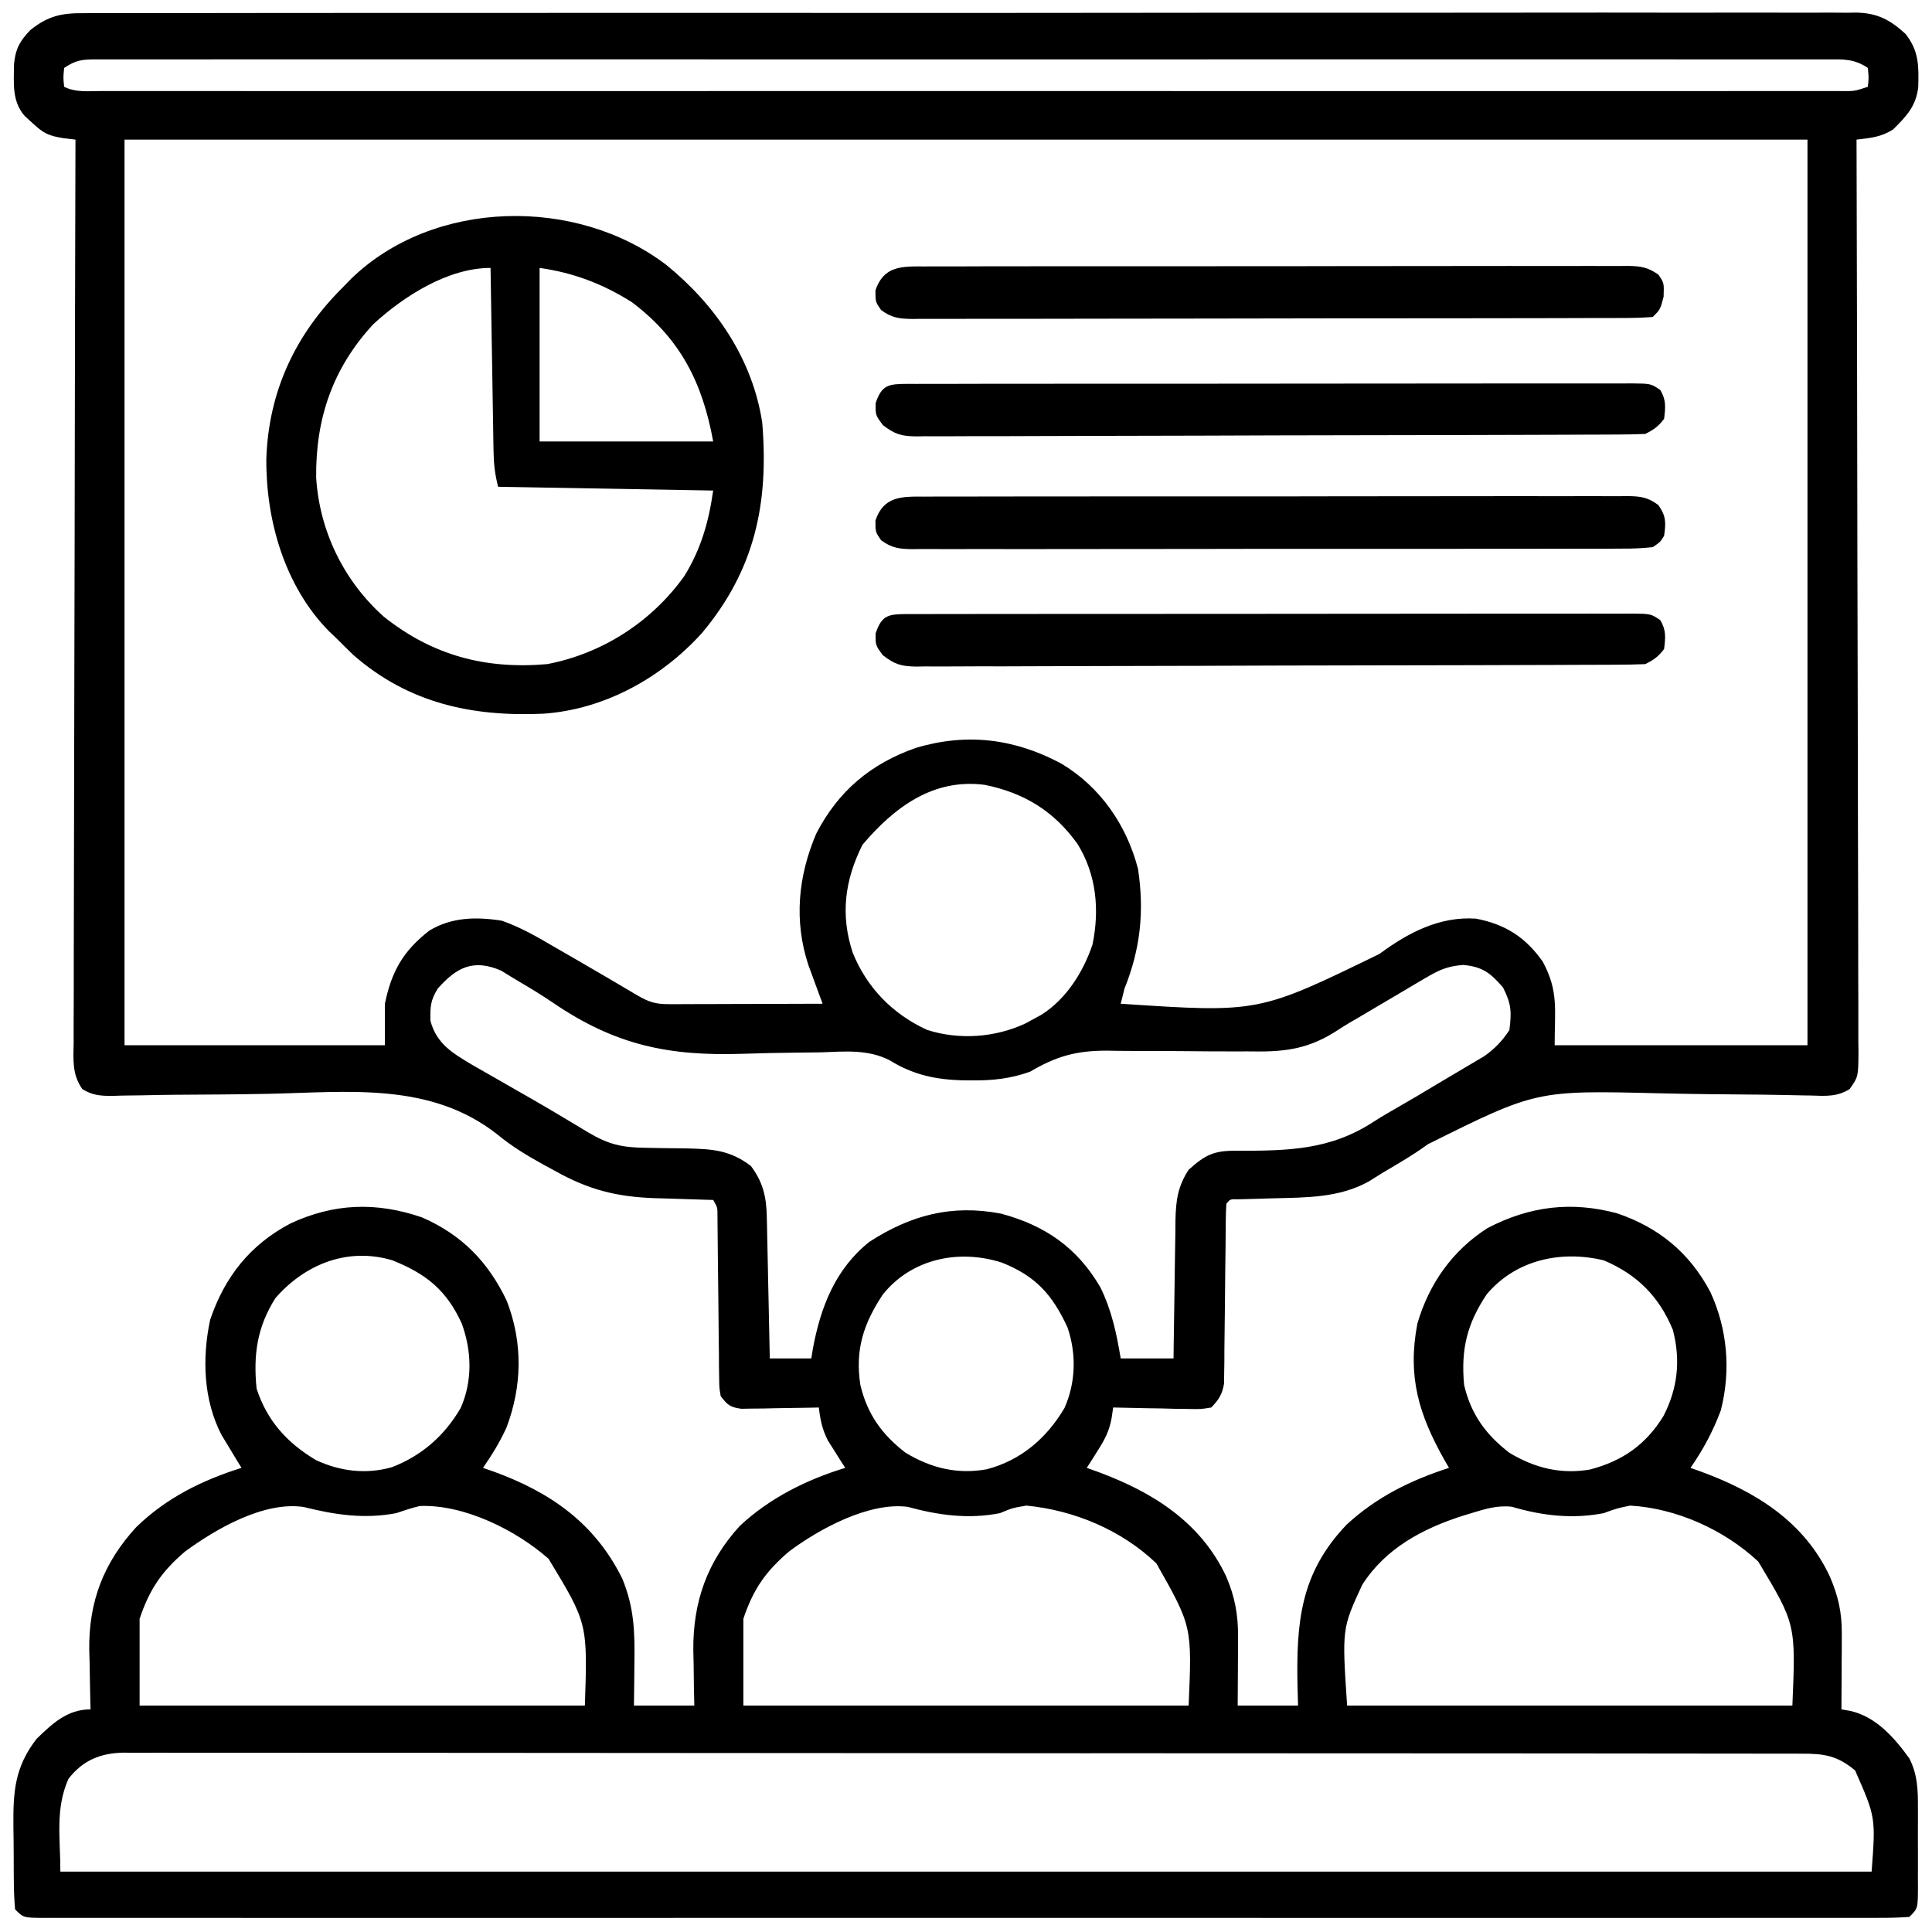
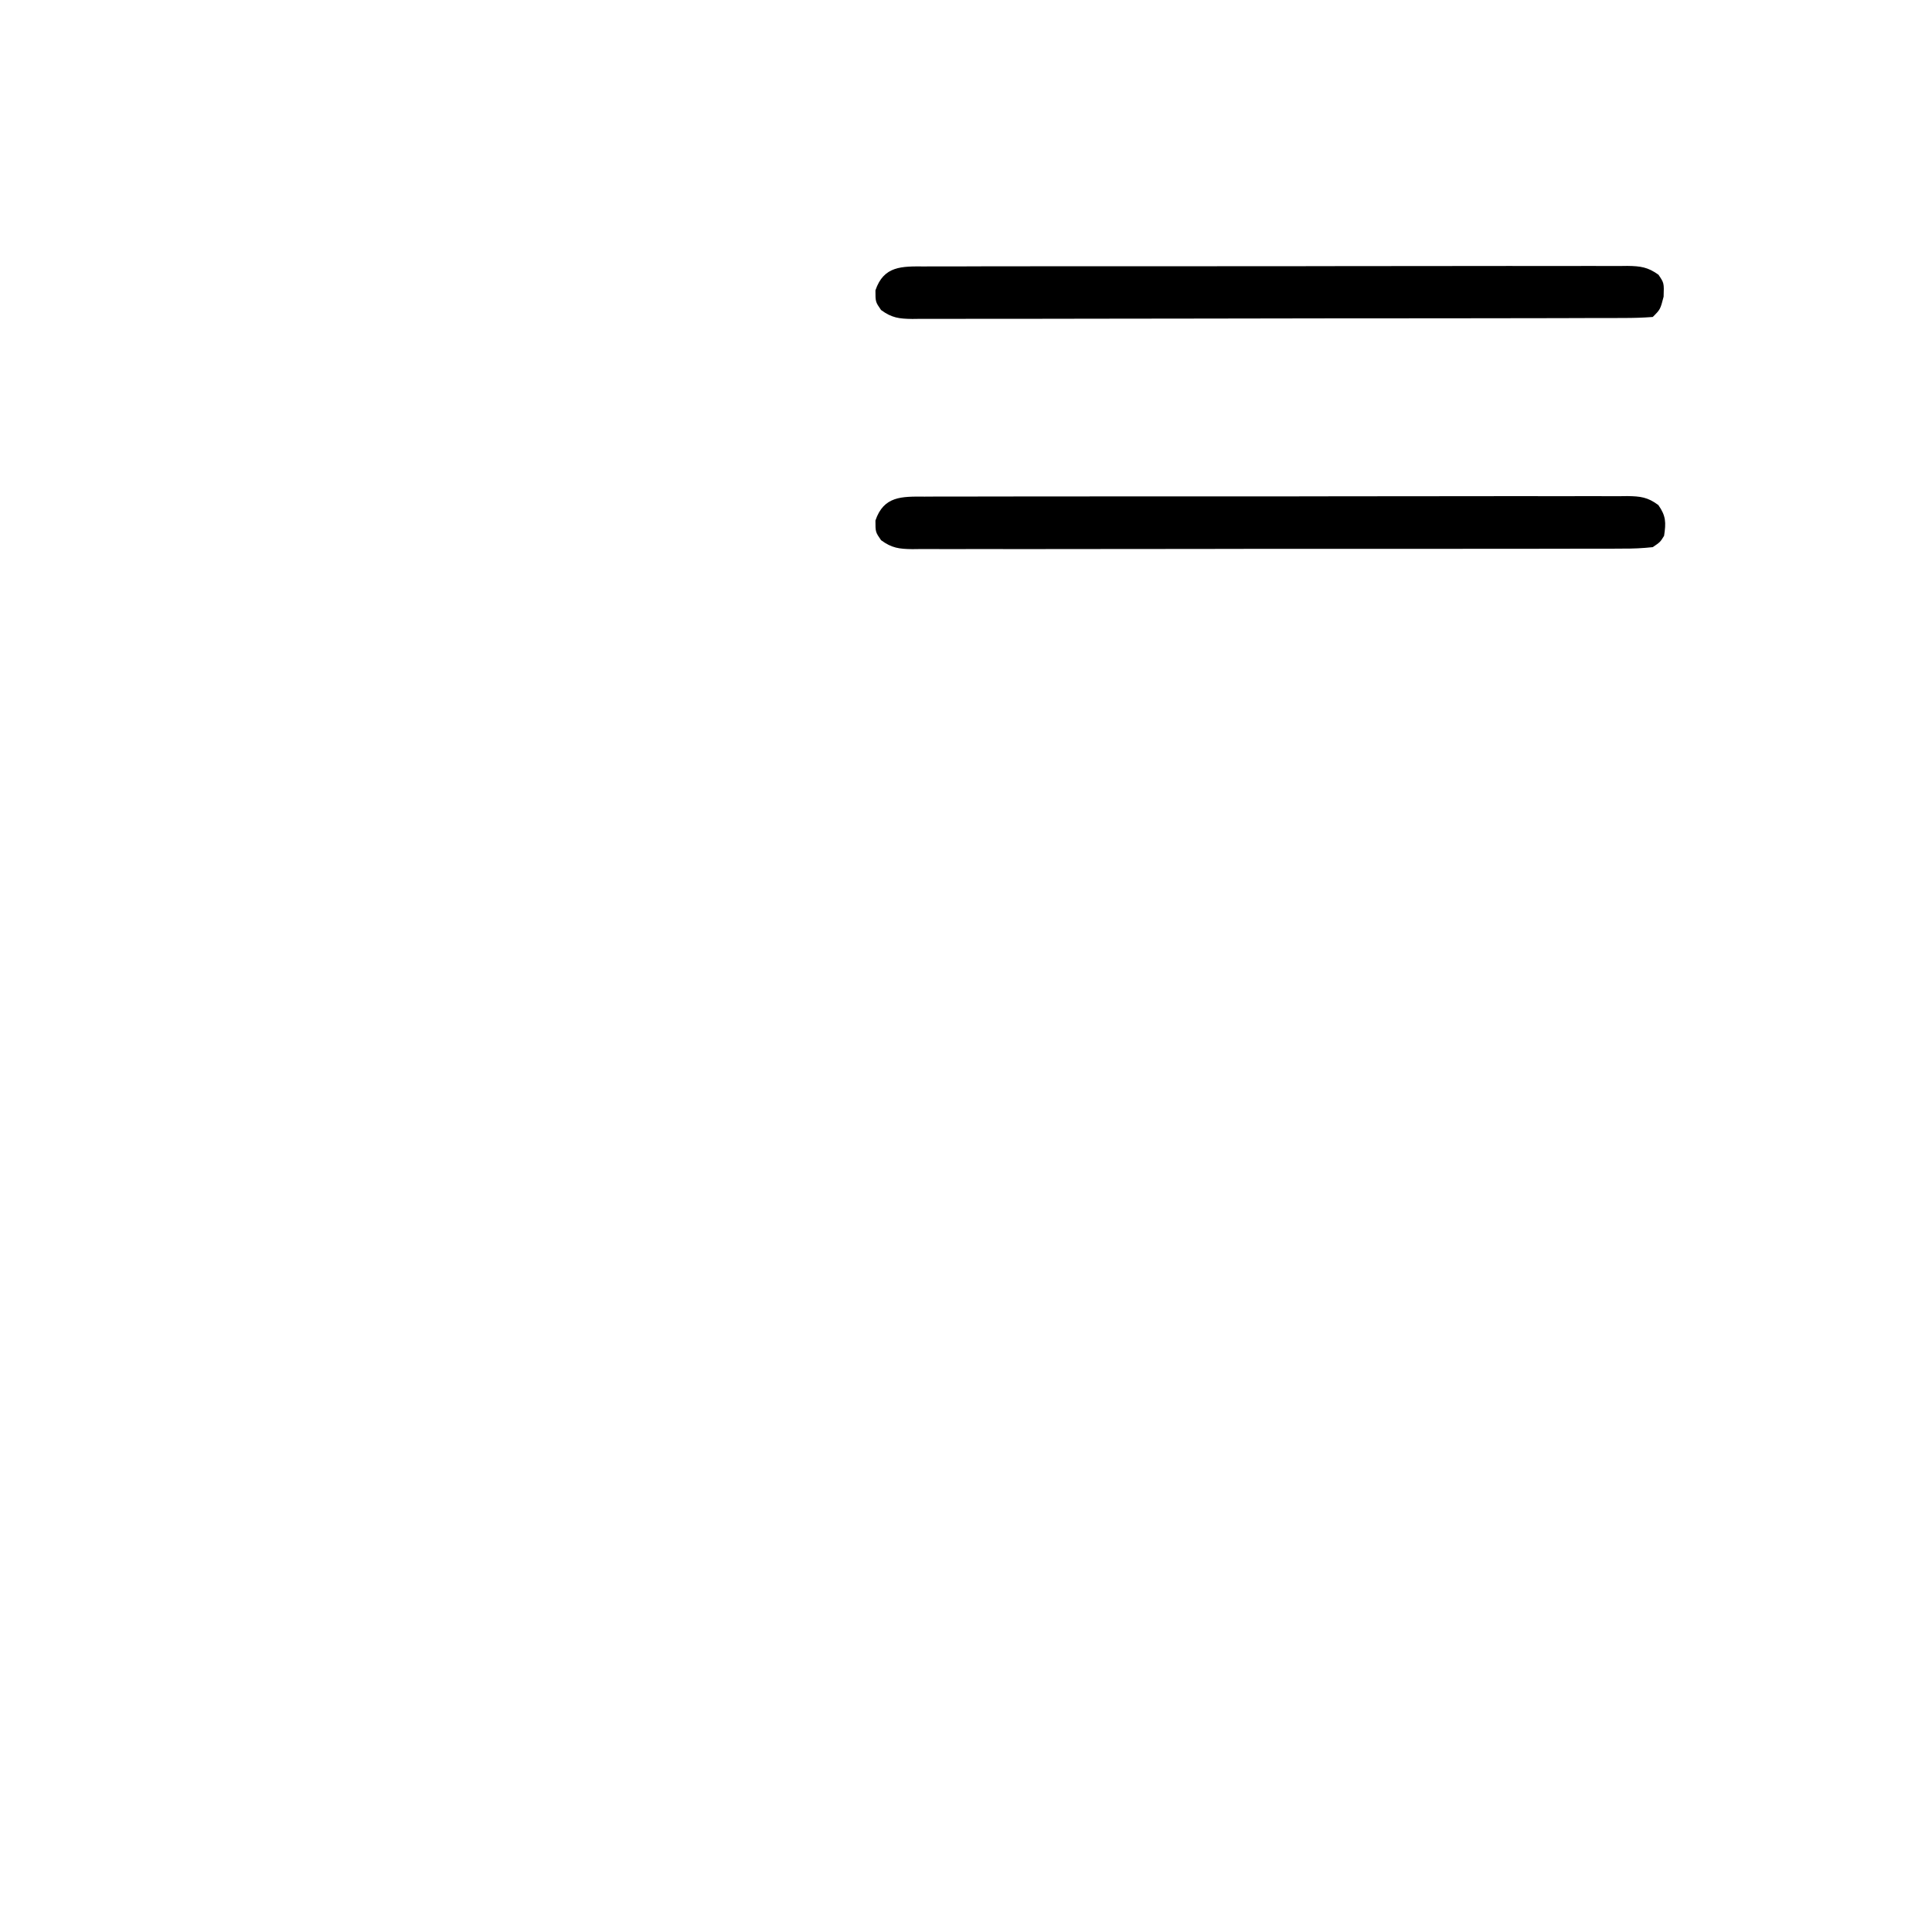
<svg xmlns="http://www.w3.org/2000/svg" version="1.1" width="512" height="512">
-   <path d="M0 0 C0.822 -0.006 1.644 -0.012 2.491 -0.019 C5.251 -0.034 8.011 -0.021 10.771 -0.009 C12.768 -0.014 14.765 -0.021 16.761 -0.03 C22.253 -0.048 27.744 -0.042 33.235 -0.031 C39.155 -0.024 45.076 -0.04 50.996 -0.053 C61.925 -0.074 72.855 -0.076 83.784 -0.068 C93.881 -0.061 103.978 -0.061 114.075 -0.068 C115.429 -0.069 116.783 -0.07 118.137 -0.071 C120.177 -0.072 122.218 -0.074 124.258 -0.075 C143.229 -0.088 162.199 -0.093 181.17 -0.081 C181.885 -0.081 182.6 -0.081 183.337 -0.08 C189.146 -0.076 194.954 -0.073 200.762 -0.069 C223.42 -0.054 246.079 -0.063 268.737 -0.091 C294.19 -0.122 319.643 -0.137 345.096 -0.127 C347.809 -0.126 350.523 -0.125 353.236 -0.124 C354.238 -0.124 354.238 -0.124 355.26 -0.123 C365.351 -0.12 375.441 -0.129 385.531 -0.145 C397.004 -0.162 408.478 -0.162 419.951 -0.139 C425.807 -0.128 431.663 -0.125 437.519 -0.144 C442.878 -0.16 448.236 -0.154 453.594 -0.129 C455.535 -0.125 457.476 -0.128 459.416 -0.141 C462.051 -0.157 464.684 -0.143 467.319 -0.12 C468.454 -0.138 468.454 -0.138 469.611 -0.157 C475.197 -0.06 478.626 1.733 482.722 5.506 C486.293 10.069 486.226 14.01 486.074 19.627 C485.447 24.759 482.934 27.294 479.41 30.819 C476.164 32.857 473.492 33.06 469.722 33.506 C469.726 34.786 469.73 36.065 469.734 37.384 C469.82 67.744 469.886 98.105 469.927 128.465 C469.932 132.2 469.937 135.936 469.942 139.671 C469.943 140.414 469.944 141.158 469.945 141.924 C469.963 153.972 469.994 166.019 470.031 178.067 C470.068 190.425 470.091 202.783 470.099 215.141 C470.104 222.769 470.122 230.397 470.154 238.025 C470.178 243.87 470.18 249.715 470.175 255.56 C470.176 257.961 470.184 260.362 470.199 262.763 C470.219 266.033 470.214 269.302 470.203 272.572 C470.215 273.529 470.227 274.487 470.239 275.473 C470.181 281.847 470.181 281.847 467.918 285.1 C464.623 287.21 461.455 286.964 457.679 286.83 C456.87 286.818 456.061 286.806 455.227 286.793 C453.469 286.766 451.71 286.73 449.952 286.686 C447.142 286.623 444.335 286.592 441.525 286.573 C433.535 286.516 425.547 286.436 417.559 286.242 C384.854 285.44 384.854 285.44 356.113 299.747 C352.322 302.537 348.271 304.865 344.222 307.256 C342.962 308.042 341.701 308.829 340.441 309.616 C332.624 313.945 323.95 313.852 315.222 314.069 C313.066 314.128 310.91 314.192 308.754 314.26 C307.811 314.284 306.868 314.308 305.896 314.333 C303.745 314.268 303.745 314.268 302.722 315.506 C302.615 317.05 302.576 318.599 302.565 320.146 C302.554 321.134 302.544 322.122 302.534 323.14 C302.526 324.216 302.519 325.292 302.512 326.401 C302.483 328.658 302.455 330.915 302.426 333.172 C302.384 336.747 302.347 340.322 302.321 343.897 C302.294 347.336 302.248 350.774 302.199 354.213 C302.196 355.283 302.193 356.353 302.189 357.455 C302.173 358.453 302.156 359.45 302.139 360.478 C302.127 361.793 302.127 361.793 302.114 363.134 C301.638 366.017 300.735 367.409 298.722 369.506 C295.995 369.96 295.995 369.96 292.742 369.897 C290.997 369.877 290.997 369.877 289.217 369.858 C287.394 369.807 287.394 369.807 285.535 369.756 C284.308 369.738 283.082 369.72 281.818 369.701 C278.785 369.654 275.754 369.588 272.722 369.506 C272.587 370.439 272.451 371.372 272.311 372.333 C271.668 375.798 270.539 377.922 268.66 380.881 C268.112 381.755 267.564 382.629 267 383.53 C266.578 384.182 266.157 384.834 265.722 385.506 C266.678 385.846 267.633 386.187 268.617 386.537 C283.123 391.895 295.848 399.797 302.66 414.256 C304.979 419.633 305.851 424.394 305.82 430.244 C305.817 431.311 305.814 432.378 305.81 433.477 C305.802 434.58 305.794 435.682 305.785 436.819 C305.78 437.941 305.776 439.063 305.771 440.219 C305.76 442.981 305.742 445.744 305.722 448.506 C311.002 448.506 316.282 448.506 321.722 448.506 C321.676 446.913 321.63 445.32 321.582 443.678 C321.227 426.551 322.242 413.466 334.601 400.541 C342.527 393.225 351.53 388.8 361.722 385.506 C361.125 384.472 361.125 384.472 360.515 383.416 C353.722 371.366 350.656 361.307 353.344 347.26 C356.434 336.697 362.645 327.878 371.961 321.944 C383.133 316.129 394.225 314.79 406.347 318.069 C417.399 321.849 425.546 328.574 431.004 338.94 C435.53 348.784 436.456 359.765 433.746 370.303 C431.649 375.886 429.105 380.628 425.722 385.506 C426.678 385.846 427.633 386.187 428.617 386.537 C443.142 391.902 455.889 399.812 462.66 414.319 C464.915 419.615 465.848 423.807 465.82 429.584 C465.817 430.744 465.814 431.905 465.81 433.1 C465.802 434.306 465.794 435.513 465.785 436.756 C465.78 437.978 465.776 439.2 465.771 440.459 C465.76 443.475 465.743 446.491 465.722 449.506 C466.488 449.639 467.254 449.772 468.043 449.909 C474.894 451.436 479.747 457.004 483.722 462.506 C485.906 466.813 486.014 470.848 485.988 475.58 C485.99 476.345 485.992 477.11 485.994 477.899 C485.995 479.508 485.992 481.118 485.983 482.727 C485.972 485.196 485.983 487.664 485.996 490.133 C485.995 491.699 485.992 493.265 485.988 494.83 C485.992 495.57 485.996 496.31 486 497.072 C485.952 502.276 485.952 502.276 483.722 504.506 C481.006 504.703 478.391 504.774 475.673 504.758 C474.827 504.761 473.981 504.764 473.11 504.767 C470.244 504.774 467.379 504.767 464.513 504.76 C462.451 504.762 460.388 504.766 458.325 504.77 C452.633 504.778 446.941 504.774 441.248 504.768 C435.119 504.763 428.989 504.77 422.859 504.776 C411.537 504.784 400.216 504.783 388.894 504.778 C378.436 504.773 367.978 504.771 357.52 504.774 C356.827 504.774 356.134 504.774 355.42 504.774 C352.609 504.775 349.797 504.776 346.985 504.776 C320.589 504.782 294.192 504.777 267.796 504.766 C244.326 504.756 220.856 504.757 197.387 504.767 C171.04 504.778 144.693 504.782 118.346 504.776 C115.539 504.775 112.732 504.774 109.925 504.774 C108.889 504.774 108.889 504.774 107.831 504.773 C97.378 504.771 86.924 504.774 76.471 504.779 C64.589 504.784 52.707 504.783 40.826 504.772 C34.758 504.767 28.69 504.765 22.622 504.771 C17.075 504.777 11.529 504.774 5.983 504.764 C3.968 504.761 1.953 504.762 -0.062 504.767 C-2.784 504.773 -5.506 504.767 -8.228 504.758 C-9.423 504.765 -9.423 504.765 -10.642 504.772 C-16.049 504.734 -16.049 504.734 -18.278 502.506 C-18.502 499.946 -18.606 497.498 -18.613 494.936 C-18.62 494.181 -18.627 493.426 -18.634 492.648 C-18.644 491.046 -18.648 489.443 -18.648 487.841 C-18.652 485.411 -18.689 482.983 -18.727 480.553 C-18.795 471.319 -18.408 464.834 -12.567 457.299 C-8.356 453.236 -4.439 449.506 1.722 449.506 C1.702 448.776 1.681 448.046 1.659 447.294 C1.575 443.927 1.524 440.561 1.472 437.194 C1.439 436.046 1.405 434.898 1.371 433.715 C1.226 420.896 5.182 410.65 13.84 401.194 C21.776 393.491 31.208 388.804 41.722 385.506 C40.999 384.329 40.999 384.329 40.262 383.127 C39.63 382.077 38.998 381.026 38.347 379.944 C37.721 378.911 37.094 377.879 36.449 376.815 C31.612 367.546 31.254 356.414 33.41 346.272 C37.28 334.856 44.017 326.363 54.66 320.756 C66.178 315.369 77.431 314.974 89.547 319.123 C100.097 323.717 107.157 330.962 112.035 341.284 C116.308 352.338 116.115 363.786 111.945 374.83 C110.193 378.665 108.121 382.041 105.722 385.506 C106.666 385.835 107.61 386.164 108.582 386.502 C123.677 392 135.408 400.215 142.644 414.881 C145.745 422.431 145.973 428.819 145.847 436.944 C145.838 438.057 145.829 439.17 145.82 440.317 C145.797 443.047 145.761 445.776 145.722 448.506 C151.002 448.506 156.282 448.506 161.722 448.506 C161.688 446.89 161.653 445.273 161.617 443.608 C161.589 441.449 161.562 439.29 161.535 437.131 C161.51 436.07 161.485 435.009 161.459 433.916 C161.341 421.125 165.068 410.42 173.785 400.881 C181.696 393.494 191.448 388.636 201.722 385.506 C201.301 384.854 200.879 384.202 200.445 383.53 C199.897 382.656 199.349 381.782 198.785 380.881 C198.24 380.023 197.694 379.164 197.133 378.28 C195.623 375.31 195.104 372.798 194.722 369.506 C194.041 369.522 193.36 369.538 192.659 369.554 C189.576 369.616 186.493 369.655 183.41 369.694 C181.802 369.731 181.802 369.731 180.162 369.77 C179.134 369.779 178.106 369.789 177.047 369.799 C176.099 369.815 175.151 369.831 174.174 369.847 C171.199 369.433 170.531 368.857 168.722 366.506 C168.33 364.261 168.33 364.261 168.306 361.607 C168.289 360.613 168.273 359.619 168.256 358.594 C168.251 356.986 168.251 356.986 168.246 355.346 C168.223 353.695 168.223 353.695 168.199 352.01 C168.151 348.488 168.123 344.966 168.097 341.444 C168.061 337.918 168.02 334.392 167.975 330.866 C167.948 328.671 167.926 326.475 167.911 324.279 C167.901 323.288 167.891 322.297 167.88 321.275 C167.874 320.401 167.867 319.526 167.86 318.625 C167.856 316.451 167.856 316.451 166.722 314.506 C166.007 314.486 165.292 314.467 164.554 314.446 C161.277 314.35 158 314.241 154.722 314.131 C153.597 314.1 152.472 314.069 151.312 314.037 C140.972 313.675 133.612 311.771 124.597 306.694 C123.762 306.24 122.926 305.787 122.065 305.319 C117.579 302.849 113.412 300.374 109.47 297.096 C91.694 283.177 70.116 285.934 48.724 286.383 C40.464 286.543 32.203 286.586 23.942 286.632 C21.071 286.658 18.203 286.716 15.333 286.778 C13.585 286.801 11.837 286.824 10.089 286.846 C9.297 286.871 8.504 286.897 7.687 286.923 C4.5 286.944 2.239 286.836 -0.482 285.1 C-3.251 281.101 -2.816 277.328 -2.759 272.572 C-2.762 271.552 -2.765 270.532 -2.769 269.481 C-2.776 266.052 -2.753 262.623 -2.732 259.195 C-2.731 256.741 -2.731 254.287 -2.733 251.833 C-2.734 246.545 -2.723 241.257 -2.7 235.969 C-2.668 228.324 -2.658 220.678 -2.653 213.033 C-2.644 200.629 -2.617 188.224 -2.579 175.82 C-2.543 163.77 -2.514 151.721 -2.497 139.671 C-2.496 138.928 -2.495 138.185 -2.494 137.42 C-2.489 133.694 -2.484 129.968 -2.479 126.242 C-2.437 95.33 -2.367 64.418 -2.278 33.506 C-3.383 33.373 -4.489 33.239 -5.628 33.101 C-9.495 32.471 -10.851 31.756 -13.653 29.131 C-14.32 28.525 -14.988 27.919 -15.676 27.295 C-19.185 23.375 -18.609 18.433 -18.555 13.455 C-18.178 9.451 -17.037 7.411 -14.278 4.506 C-9.572 0.707 -5.891 -0.07 0 0 Z M-5.278 14.506 C-5.528 17.09 -5.528 17.09 -5.278 19.506 C-2.21 21.04 1 20.642 4.366 20.632 C5.168 20.633 5.97 20.635 6.796 20.636 C9.512 20.64 12.228 20.637 14.944 20.633 C16.9 20.634 18.855 20.636 20.811 20.638 C26.207 20.642 31.603 20.64 36.999 20.637 C42.809 20.635 48.62 20.638 54.43 20.641 C65.822 20.645 77.214 20.644 88.606 20.641 C97.86 20.639 107.114 20.639 116.369 20.64 C118.341 20.64 118.341 20.64 120.352 20.64 C122.353 20.641 124.354 20.641 126.355 20.641 C151.378 20.644 176.4 20.641 201.423 20.636 C223.671 20.631 245.919 20.632 268.167 20.637 C293.143 20.642 318.118 20.644 343.094 20.641 C345.755 20.641 348.416 20.64 351.076 20.64 C352.386 20.64 353.695 20.64 355.044 20.64 C364.292 20.639 373.541 20.64 382.789 20.642 C394.052 20.645 405.316 20.645 416.579 20.639 C422.331 20.637 428.083 20.636 433.835 20.639 C439.093 20.642 444.35 20.64 449.608 20.635 C451.518 20.634 453.428 20.634 455.337 20.637 C457.918 20.64 460.499 20.637 463.079 20.632 C463.834 20.634 464.589 20.637 465.366 20.639 C469.171 20.69 469.171 20.69 472.722 19.506 C472.973 17.09 472.973 17.09 472.722 14.506 C469.033 12.046 466.257 12.228 461.99 12.254 C461.191 12.252 460.391 12.249 459.568 12.246 C456.866 12.238 454.165 12.245 451.463 12.252 C449.516 12.25 447.568 12.247 445.621 12.243 C440.252 12.234 434.883 12.239 429.514 12.245 C423.731 12.249 417.947 12.242 412.164 12.237 C400.828 12.228 389.491 12.23 378.155 12.236 C368.945 12.24 359.735 12.241 350.525 12.239 C349.216 12.238 347.907 12.238 346.559 12.238 C343.901 12.237 341.242 12.236 338.584 12.236 C314.345 12.23 290.106 12.236 265.866 12.246 C243.726 12.256 221.585 12.255 199.444 12.245 C174.585 12.235 149.726 12.23 124.866 12.237 C122.218 12.237 119.569 12.238 116.92 12.239 C115.617 12.239 114.313 12.239 112.971 12.239 C103.767 12.241 94.564 12.238 85.36 12.234 C74.151 12.228 62.942 12.229 51.732 12.24 C46.008 12.245 40.285 12.247 34.561 12.241 C29.328 12.235 24.095 12.238 18.862 12.249 C16.962 12.251 15.062 12.25 13.163 12.245 C10.593 12.239 8.024 12.245 5.455 12.254 C4.706 12.25 3.958 12.245 3.186 12.24 C-0.524 12.268 -2.105 12.391 -5.278 14.506 Z M10.722 33.506 C10.722 112.706 10.722 191.906 10.722 273.506 C33.492 273.506 56.262 273.506 79.722 273.506 C79.722 269.876 79.722 266.246 79.722 262.506 C81.477 253.941 84.568 248.516 91.5 243.123 C97.438 239.533 104.014 239.435 110.722 240.506 C115.722 242.248 120.174 244.836 124.722 247.506 C126.773 248.689 128.824 249.871 130.875 251.053 C136.105 254.08 141.316 257.138 146.514 260.219 C149.697 262.075 151.412 262.63 155.08 262.62 C155.981 262.62 156.882 262.62 157.81 262.619 C158.784 262.614 159.758 262.609 160.762 262.604 C161.758 262.602 162.754 262.601 163.78 262.6 C166.969 262.594 170.158 262.581 173.347 262.569 C175.506 262.564 177.665 262.559 179.824 262.555 C185.124 262.544 190.423 262.527 195.722 262.506 C195.198 261.095 195.198 261.095 194.664 259.655 C194.204 258.397 193.744 257.139 193.285 255.881 C192.832 254.651 192.38 253.422 191.914 252.155 C188.107 240.495 189.224 228.733 194.012 217.475 C199.802 206.204 208.465 198.878 220.472 194.694 C233.982 190.671 246.628 192.246 258.996 198.877 C269.283 205.023 276.296 215.14 279.308 226.768 C281.008 238.007 279.956 247.983 275.722 258.506 C275.376 259.836 275.04 261.169 274.722 262.506 C311.227 264.931 311.227 264.931 343.285 249.31 C350.888 243.683 359.227 239.288 368.902 239.959 C376.691 241.47 382.008 244.893 386.566 251.346 C390.788 259.233 389.722 263.825 389.722 273.506 C411.832 273.506 433.942 273.506 456.722 273.506 C456.722 194.306 456.722 115.106 456.722 33.506 C309.542 33.506 162.362 33.506 10.722 33.506 Z M206.285 220.381 C201.578 229.795 200.405 238.928 203.691 248.955 C207.459 258.275 214.261 265.232 223.41 269.444 C231.932 272.165 241.513 271.48 249.547 267.694 C250.265 267.302 250.983 266.91 251.722 266.506 C252.368 266.156 253.014 265.805 253.679 265.444 C260.259 261.315 264.808 254.093 267.254 246.799 C269.154 237.505 268.267 228.259 263.281 220.166 C257.046 211.472 249.168 206.63 238.722 204.506 C224.991 202.693 214.658 210.505 206.285 220.381 Z M93.722 258.506 C91.788 261.65 91.719 263.291 91.785 267.006 C93.429 273.144 97.629 275.573 102.863 278.705 C104.895 279.876 106.932 281.038 108.972 282.194 C111.129 283.43 113.285 284.667 115.441 285.905 C116.503 286.511 117.566 287.118 118.66 287.743 C121.436 289.341 124.193 290.964 126.941 292.608 C127.714 293.07 128.487 293.531 129.284 294.007 C130.706 294.859 132.126 295.714 133.544 296.573 C138.924 299.779 142.555 300.617 148.773 300.682 C149.947 300.706 151.121 300.73 152.33 300.754 C154.788 300.797 157.246 300.828 159.705 300.848 C166.54 301.009 171.219 301.295 176.722 305.506 C179.883 309.72 180.818 313.629 180.928 318.816 C180.958 320.077 180.958 320.077 180.988 321.363 C181.005 322.261 181.022 323.159 181.039 324.084 C181.06 325.011 181.08 325.937 181.102 326.892 C181.167 329.847 181.226 332.801 181.285 335.756 C181.328 337.761 181.372 339.767 181.416 341.772 C181.523 346.683 181.624 351.595 181.722 356.506 C185.352 356.506 188.982 356.506 192.722 356.506 C192.869 355.612 193.016 354.717 193.168 353.795 C195.197 342.856 199.147 332.728 208.133 325.592 C219.141 318.491 229.95 315.645 242.984 318.127 C254.673 321.24 263.258 327.18 269.355 337.698 C272.341 343.831 273.604 349.798 274.722 356.506 C279.342 356.506 283.962 356.506 288.722 356.506 C288.737 355.205 288.752 353.903 288.767 352.562 C288.825 347.72 288.902 342.879 288.985 338.037 C289.018 335.944 289.046 333.851 289.069 331.758 C289.103 328.744 289.155 325.731 289.211 322.717 C289.217 321.786 289.224 320.854 289.23 319.894 C289.347 314.701 289.811 310.988 292.722 306.506 C297.189 302.475 299.536 301.391 305.48 301.471 C319.153 301.472 330.249 301.313 341.855 293.714 C343.867 292.412 345.922 291.219 348.004 290.034 C351.605 287.977 355.166 285.863 358.714 283.716 C360.648 282.551 362.593 281.407 364.543 280.268 C365.707 279.577 366.871 278.886 368.035 278.194 C369.042 277.599 370.048 277.005 371.086 276.393 C373.939 274.351 375.78 272.422 377.722 269.506 C378.339 264.654 378.255 262.551 376.035 258.194 C372.74 254.365 370.555 252.661 365.456 252.23 C361.188 252.546 358.964 253.624 355.301 255.795 C354.715 256.136 354.13 256.477 353.526 256.828 C351.666 257.915 349.819 259.022 347.972 260.131 C346.137 261.214 344.299 262.292 342.461 263.37 C340.78 264.359 339.105 265.357 337.43 266.356 C336.856 266.685 336.281 267.013 335.689 267.351 C334.215 268.217 332.77 269.134 331.342 270.075 C323.659 274.831 317.347 275.309 308.437 275.135 C307.087 275.134 305.737 275.136 304.386 275.141 C300.144 275.15 295.902 275.111 291.66 275.069 C286.732 275.024 281.806 274.999 276.878 275.013 C274.927 275.01 272.977 274.976 271.026 274.941 C262.903 274.943 257.675 276.412 250.722 280.506 C245.517 282.373 240.875 282.861 235.41 282.819 C234.663 282.814 233.916 282.81 233.147 282.806 C225.79 282.656 219.72 281.372 213.416 277.448 C207.563 274.531 201.646 275.168 195.258 275.389 C193.261 275.414 191.263 275.44 189.266 275.46 C184.395 275.513 179.527 275.599 174.658 275.77 C155.016 276.425 140.807 273.534 124.208 262.196 C121.299 260.218 118.311 258.412 115.282 256.626 C113.704 255.694 112.146 254.73 110.59 253.764 C103.156 250.503 98.672 252.903 93.722 258.506 Z M50.722 340.506 C45.868 348.161 44.812 355.518 45.722 364.506 C48.481 373.009 53.809 378.897 61.422 383.428 C67.87 386.449 74.738 387.268 81.601 385.323 C89.49 382.286 95.588 376.93 99.824 369.6 C102.977 362.41 102.749 354.556 100.097 347.256 C96.074 338.441 90.688 334.086 81.722 330.506 C69.965 326.983 58.642 331.435 50.722 340.506 Z M211.722 339.506 C206.563 347.235 204.292 354.246 205.722 363.506 C207.537 371.236 211.443 376.694 217.722 381.506 C224.51 385.593 231.402 387.274 239.222 385.881 C248.263 383.52 255.11 377.642 259.824 369.635 C262.838 362.86 263 355.247 260.621 348.28 C256.568 339.545 252.205 334.704 243.285 331.131 C232.052 327.494 219.452 329.931 211.722 339.506 Z M371.722 339.506 C366.475 347.364 364.859 354.079 365.722 363.506 C367.501 371.222 371.472 376.716 377.722 381.506 C384.446 385.554 391.336 387.265 399.097 385.944 C407.722 383.68 413.915 379.338 418.566 371.752 C422.328 364.445 423.162 356.955 421.035 348.905 C417.394 340.075 411.523 334.21 402.722 330.506 C391.415 327.787 379.455 330.344 371.722 339.506 Z M26.754 407.682 C20.55 412.964 17.299 417.776 14.722 425.506 C14.722 433.096 14.722 440.686 14.722 448.506 C53.662 448.506 92.602 448.506 132.722 448.506 C133.448 426.694 133.448 426.694 123.094 409.604 C114.538 402.035 100.768 395.157 88.988 395.612 C86.837 396.119 84.811 396.789 82.722 397.506 C74.273 399.117 66.486 397.956 58.207 395.873 C47.629 394.31 34.925 401.693 26.754 407.682 Z M186.894 407.612 C180.622 412.94 177.326 417.695 174.722 425.506 C174.722 433.096 174.722 440.686 174.722 448.506 C213.662 448.506 252.602 448.506 292.722 448.506 C293.629 427.526 293.629 427.526 284.179 410.826 C274.967 401.987 262.36 396.72 249.722 395.506 C245.998 396.141 245.998 396.141 242.722 397.506 C234.368 399.156 226.439 398.068 218.277 395.838 C208.023 394.505 194.892 401.657 186.894 407.612 Z M367.66 397.506 C366.909 397.734 366.158 397.962 365.385 398.197 C354.732 401.603 344.88 406.836 338.722 416.506 C333.361 428.116 333.361 428.116 334.722 448.506 C373.662 448.506 412.602 448.506 452.722 448.506 C453.63 426.917 453.63 426.917 443.691 410.35 C434.713 401.942 422.049 396.213 409.722 395.506 C406.145 396.255 406.145 396.255 402.722 397.506 C394.439 399.119 386.438 398.196 378.371 395.811 C374.555 395.372 371.274 396.404 367.66 397.506 Z M-4.153 467.944 C-7.675 475.967 -6.278 483.461 -6.278 492.506 C152.122 492.506 310.522 492.506 473.722 492.506 C474.799 478.094 474.799 478.094 469.347 465.694 C464.626 461.759 461.167 461.214 455.097 461.249 C454.321 461.245 453.545 461.242 452.746 461.238 C450.131 461.229 447.516 461.234 444.901 461.239 C443.013 461.235 441.126 461.23 439.238 461.225 C434.039 461.213 428.84 461.213 423.64 461.215 C418.037 461.216 412.435 461.205 406.832 461.195 C395.851 461.179 384.869 461.173 373.888 461.172 C364.964 461.171 356.04 461.167 347.116 461.161 C325.947 461.146 304.778 461.134 283.609 461.135 C282.593 461.135 282.593 461.135 281.557 461.135 C278.125 461.135 274.692 461.135 271.26 461.135 C270.578 461.135 269.896 461.135 269.194 461.135 C267.815 461.136 266.437 461.136 265.058 461.136 C243.609 461.137 222.159 461.122 200.71 461.095 C176.618 461.064 152.527 461.047 128.435 461.048 C115.677 461.049 102.919 461.044 90.16 461.022 C79.298 461.004 68.435 461 57.573 461.013 C52.029 461.02 46.485 461.02 40.941 461.002 C35.867 460.987 30.794 460.989 25.721 461.007 C23.884 461.01 22.046 461.006 20.209 460.995 C17.714 460.981 15.22 460.992 12.725 461.008 C12.01 460.998 11.295 460.989 10.558 460.978 C4.397 461.065 -0.333 462.978 -4.153 467.944 Z " fill="#000000" transform="translate(22.278,3.494)" />
-   <path d="M0 0 C13.04 10.608 22.815 24.905 25.385 41.768 C27.152 63.133 23.447 80.761 9.44 97.49 C-1.334 109.432 -16.403 117.775 -32.627 118.908 C-51.507 119.745 -68.345 116.142 -82.99 103.33 C-84.548 101.827 -86.092 100.307 -87.615 98.768 C-88.239 98.177 -88.863 97.587 -89.505 96.979 C-101.208 85.013 -106.165 67.631 -106.035 51.284 C-105.408 33.419 -98.338 18.34 -85.615 5.768 C-84.928 5.059 -84.241 4.35 -83.533 3.619 C-61.692 -17.532 -23.842 -18.197 0 0 Z M-33.615 0.768 C-33.615 15.948 -33.615 31.128 -33.615 46.768 C-18.435 46.768 -3.255 46.768 12.385 46.768 C9.526 31.043 3.642 19.495 -9.197 9.822 C-16.945 4.966 -24.574 2.059 -33.615 0.768 Z M-77.669 15.666 C-88.448 27.311 -92.99 40.682 -92.83 56.326 C-91.943 70.529 -85.529 83.667 -74.955 93.154 C-62.001 103.48 -47.978 107.19 -31.615 105.768 C-17.009 102.983 -3.888 94.539 4.76 82.393 C9.178 75.235 11.201 68.054 12.385 59.768 C-6.425 59.438 -25.235 59.108 -44.615 58.768 C-45.467 55.357 -45.763 52.819 -45.82 49.356 C-45.85 47.735 -45.85 47.735 -45.881 46.081 C-45.897 44.921 -45.914 43.76 -45.931 42.564 C-45.952 41.372 -45.973 40.179 -45.994 38.95 C-46.06 35.139 -46.118 31.328 -46.177 27.518 C-46.22 24.934 -46.264 22.351 -46.308 19.768 C-46.415 13.434 -46.517 7.101 -46.615 0.768 C-57.904 0.768 -69.622 8.27 -77.669 15.666 Z " fill="#000000" transform="translate(176.615,70.232)" />
  <path d="M0 0 C0.817 -0.005 1.635 -0.011 2.477 -0.016 C5.219 -0.031 7.961 -0.023 10.703 -0.016 C12.668 -0.022 14.632 -0.029 16.597 -0.037 C21.935 -0.055 27.274 -0.054 32.613 -0.048 C37.066 -0.045 41.52 -0.051 45.973 -0.057 C56.477 -0.071 66.981 -0.07 77.484 -0.058 C88.329 -0.047 99.174 -0.061 110.019 -0.088 C119.324 -0.11 128.628 -0.117 137.933 -0.111 C143.493 -0.107 149.053 -0.11 154.613 -0.127 C159.84 -0.142 165.067 -0.138 170.294 -0.12 C172.214 -0.116 174.135 -0.119 176.055 -0.13 C178.673 -0.143 181.289 -0.131 183.906 -0.114 C184.67 -0.123 185.434 -0.133 186.221 -0.143 C189.685 -0.094 191.613 0.135 194.429 2.228 C196.485 5.141 196.473 6.897 195.953 10.388 C194.926 12.047 194.926 12.047 192.953 13.388 C190.211 13.685 187.694 13.797 184.951 13.775 C184.126 13.781 183.301 13.786 182.452 13.792 C179.679 13.806 176.906 13.799 174.133 13.792 C172.149 13.797 170.165 13.804 168.181 13.813 C162.784 13.831 157.388 13.829 151.991 13.824 C147.49 13.821 142.99 13.827 138.489 13.833 C127.874 13.847 117.258 13.845 106.643 13.834 C95.681 13.822 84.72 13.836 73.759 13.863 C64.356 13.885 54.954 13.892 45.552 13.886 C39.933 13.883 34.313 13.885 28.694 13.902 C23.41 13.918 18.127 13.914 12.844 13.895 C10.902 13.891 8.961 13.894 7.019 13.905 C4.373 13.918 1.729 13.907 -0.917 13.889 C-1.69 13.898 -2.462 13.908 -3.258 13.918 C-6.747 13.87 -8.706 13.638 -11.555 11.548 C-13.047 9.388 -13.047 9.388 -13.047 6.325 C-10.84 -0.158 -6.129 -0.048 0 0 Z " fill="#000000" transform="translate(245.047,131.612)" />
-   <path d="M0 0 C0.782 0.004 1.564 0.008 2.37 0.011 C3.612 0.006 3.612 0.006 4.88 -0 C7.673 -0.011 10.465 -0.006 13.257 -0.003 C15.252 -0.007 17.248 -0.012 19.243 -0.018 C24.675 -0.031 30.107 -0.032 35.538 -0.029 C40.066 -0.028 44.594 -0.033 49.123 -0.038 C59.802 -0.049 70.481 -0.05 81.16 -0.044 C92.191 -0.037 103.222 -0.05 114.254 -0.071 C123.712 -0.089 133.17 -0.095 142.628 -0.091 C148.283 -0.09 153.937 -0.092 159.592 -0.106 C164.908 -0.119 170.224 -0.117 175.54 -0.104 C177.495 -0.101 179.45 -0.104 181.405 -0.112 C184.066 -0.123 186.727 -0.115 189.389 -0.102 C190.168 -0.109 190.948 -0.117 191.752 -0.124 C196.933 -0.072 196.933 -0.072 199.423 1.608 C201.033 4.236 200.818 6.271 200.443 9.272 C198.898 11.309 197.721 12.133 195.443 13.272 C192.847 13.379 190.277 13.424 187.681 13.426 C186.465 13.433 186.465 13.433 185.224 13.439 C182.492 13.453 179.76 13.459 177.027 13.465 C175.075 13.473 173.122 13.481 171.169 13.49 C164.743 13.516 158.318 13.531 151.892 13.546 C149.682 13.551 147.473 13.556 145.263 13.562 C136.075 13.583 126.887 13.602 117.698 13.613 C104.516 13.63 91.335 13.663 78.153 13.72 C68.892 13.758 59.631 13.778 50.369 13.783 C44.834 13.787 39.299 13.799 33.764 13.831 C28.558 13.861 23.352 13.868 18.146 13.856 C16.233 13.856 14.321 13.864 12.409 13.882 C9.801 13.904 7.194 13.896 4.585 13.88 C3.448 13.901 3.448 13.901 2.287 13.922 C-1.659 13.863 -3.414 13.383 -6.57 10.933 C-8.557 8.272 -8.557 8.272 -8.495 5.085 C-6.839 0.116 -4.935 0.041 0 0 Z " fill="#000000" transform="translate(240.557,162.728)" />
-   <path d="M0 0 C0.782 0.004 1.564 0.008 2.37 0.011 C3.612 0.006 3.612 0.006 4.88 -0 C7.673 -0.011 10.465 -0.006 13.257 -0.003 C15.252 -0.007 17.248 -0.012 19.243 -0.018 C24.675 -0.031 30.107 -0.032 35.538 -0.029 C40.066 -0.028 44.594 -0.033 49.123 -0.038 C59.802 -0.049 70.481 -0.05 81.16 -0.044 C92.191 -0.037 103.222 -0.05 114.254 -0.071 C123.712 -0.089 133.17 -0.095 142.628 -0.091 C148.283 -0.09 153.937 -0.092 159.592 -0.106 C164.908 -0.119 170.224 -0.117 175.54 -0.104 C177.495 -0.101 179.45 -0.104 181.405 -0.112 C184.066 -0.123 186.727 -0.115 189.389 -0.102 C190.168 -0.109 190.948 -0.117 191.752 -0.124 C196.933 -0.072 196.933 -0.072 199.423 1.608 C201.033 4.236 200.818 6.271 200.443 9.272 C198.898 11.309 197.721 12.133 195.443 13.272 C192.847 13.379 190.277 13.424 187.681 13.426 C186.465 13.433 186.465 13.433 185.224 13.439 C182.492 13.453 179.76 13.459 177.027 13.465 C175.075 13.473 173.122 13.481 171.169 13.49 C164.743 13.516 158.318 13.531 151.892 13.546 C149.682 13.551 147.473 13.556 145.263 13.562 C136.075 13.583 126.887 13.602 117.698 13.613 C104.516 13.63 91.335 13.663 78.153 13.72 C68.892 13.758 59.631 13.778 50.369 13.783 C44.834 13.787 39.299 13.799 33.764 13.831 C28.558 13.861 23.352 13.868 18.146 13.856 C16.233 13.856 14.321 13.864 12.409 13.882 C9.801 13.904 7.194 13.896 4.585 13.88 C3.448 13.901 3.448 13.901 2.287 13.922 C-1.659 13.863 -3.414 13.383 -6.57 10.933 C-8.557 8.272 -8.557 8.272 -8.495 5.085 C-6.839 0.116 -4.935 0.041 0 0 Z " fill="#000000" transform="translate(240.557,101.728)" />
  <path d="M0 0 C0.817 -0.005 1.635 -0.011 2.477 -0.016 C5.219 -0.031 7.961 -0.023 10.703 -0.016 C12.668 -0.022 14.632 -0.029 16.597 -0.037 C21.935 -0.055 27.274 -0.054 32.613 -0.048 C37.066 -0.045 41.52 -0.051 45.973 -0.057 C56.477 -0.071 66.981 -0.07 77.484 -0.058 C88.329 -0.047 99.174 -0.061 110.019 -0.088 C119.324 -0.11 128.628 -0.117 137.933 -0.111 C143.493 -0.107 149.053 -0.11 154.613 -0.127 C159.84 -0.142 165.067 -0.138 170.294 -0.12 C172.214 -0.116 174.135 -0.119 176.055 -0.13 C178.673 -0.143 181.289 -0.131 183.906 -0.114 C184.67 -0.123 185.434 -0.133 186.221 -0.143 C189.671 -0.094 191.63 0.155 194.464 2.192 C195.953 4.388 195.953 4.388 195.828 8.013 C194.953 11.388 194.953 11.388 192.953 13.388 C190.292 13.59 187.734 13.666 185.071 13.655 C184.247 13.66 183.423 13.664 182.575 13.669 C179.799 13.682 177.023 13.68 174.247 13.678 C172.263 13.684 170.279 13.691 168.295 13.699 C162.894 13.716 157.493 13.721 152.092 13.722 C147.589 13.724 143.086 13.731 138.583 13.739 C127.961 13.755 117.34 13.76 106.718 13.758 C95.749 13.757 84.781 13.778 73.812 13.81 C64.406 13.836 54.999 13.847 45.593 13.845 C39.97 13.845 34.347 13.851 28.724 13.872 C23.437 13.891 18.15 13.891 12.862 13.877 C10.919 13.875 8.976 13.879 7.033 13.891 C4.385 13.907 1.738 13.898 -0.911 13.882 C-2.07 13.898 -2.07 13.898 -3.253 13.913 C-6.745 13.868 -8.704 13.639 -11.555 11.548 C-13.047 9.388 -13.047 9.388 -13.047 6.325 C-10.84 -0.158 -6.129 -0.048 0 0 Z " fill="#000000" transform="translate(245.047,70.612)" />
</svg>